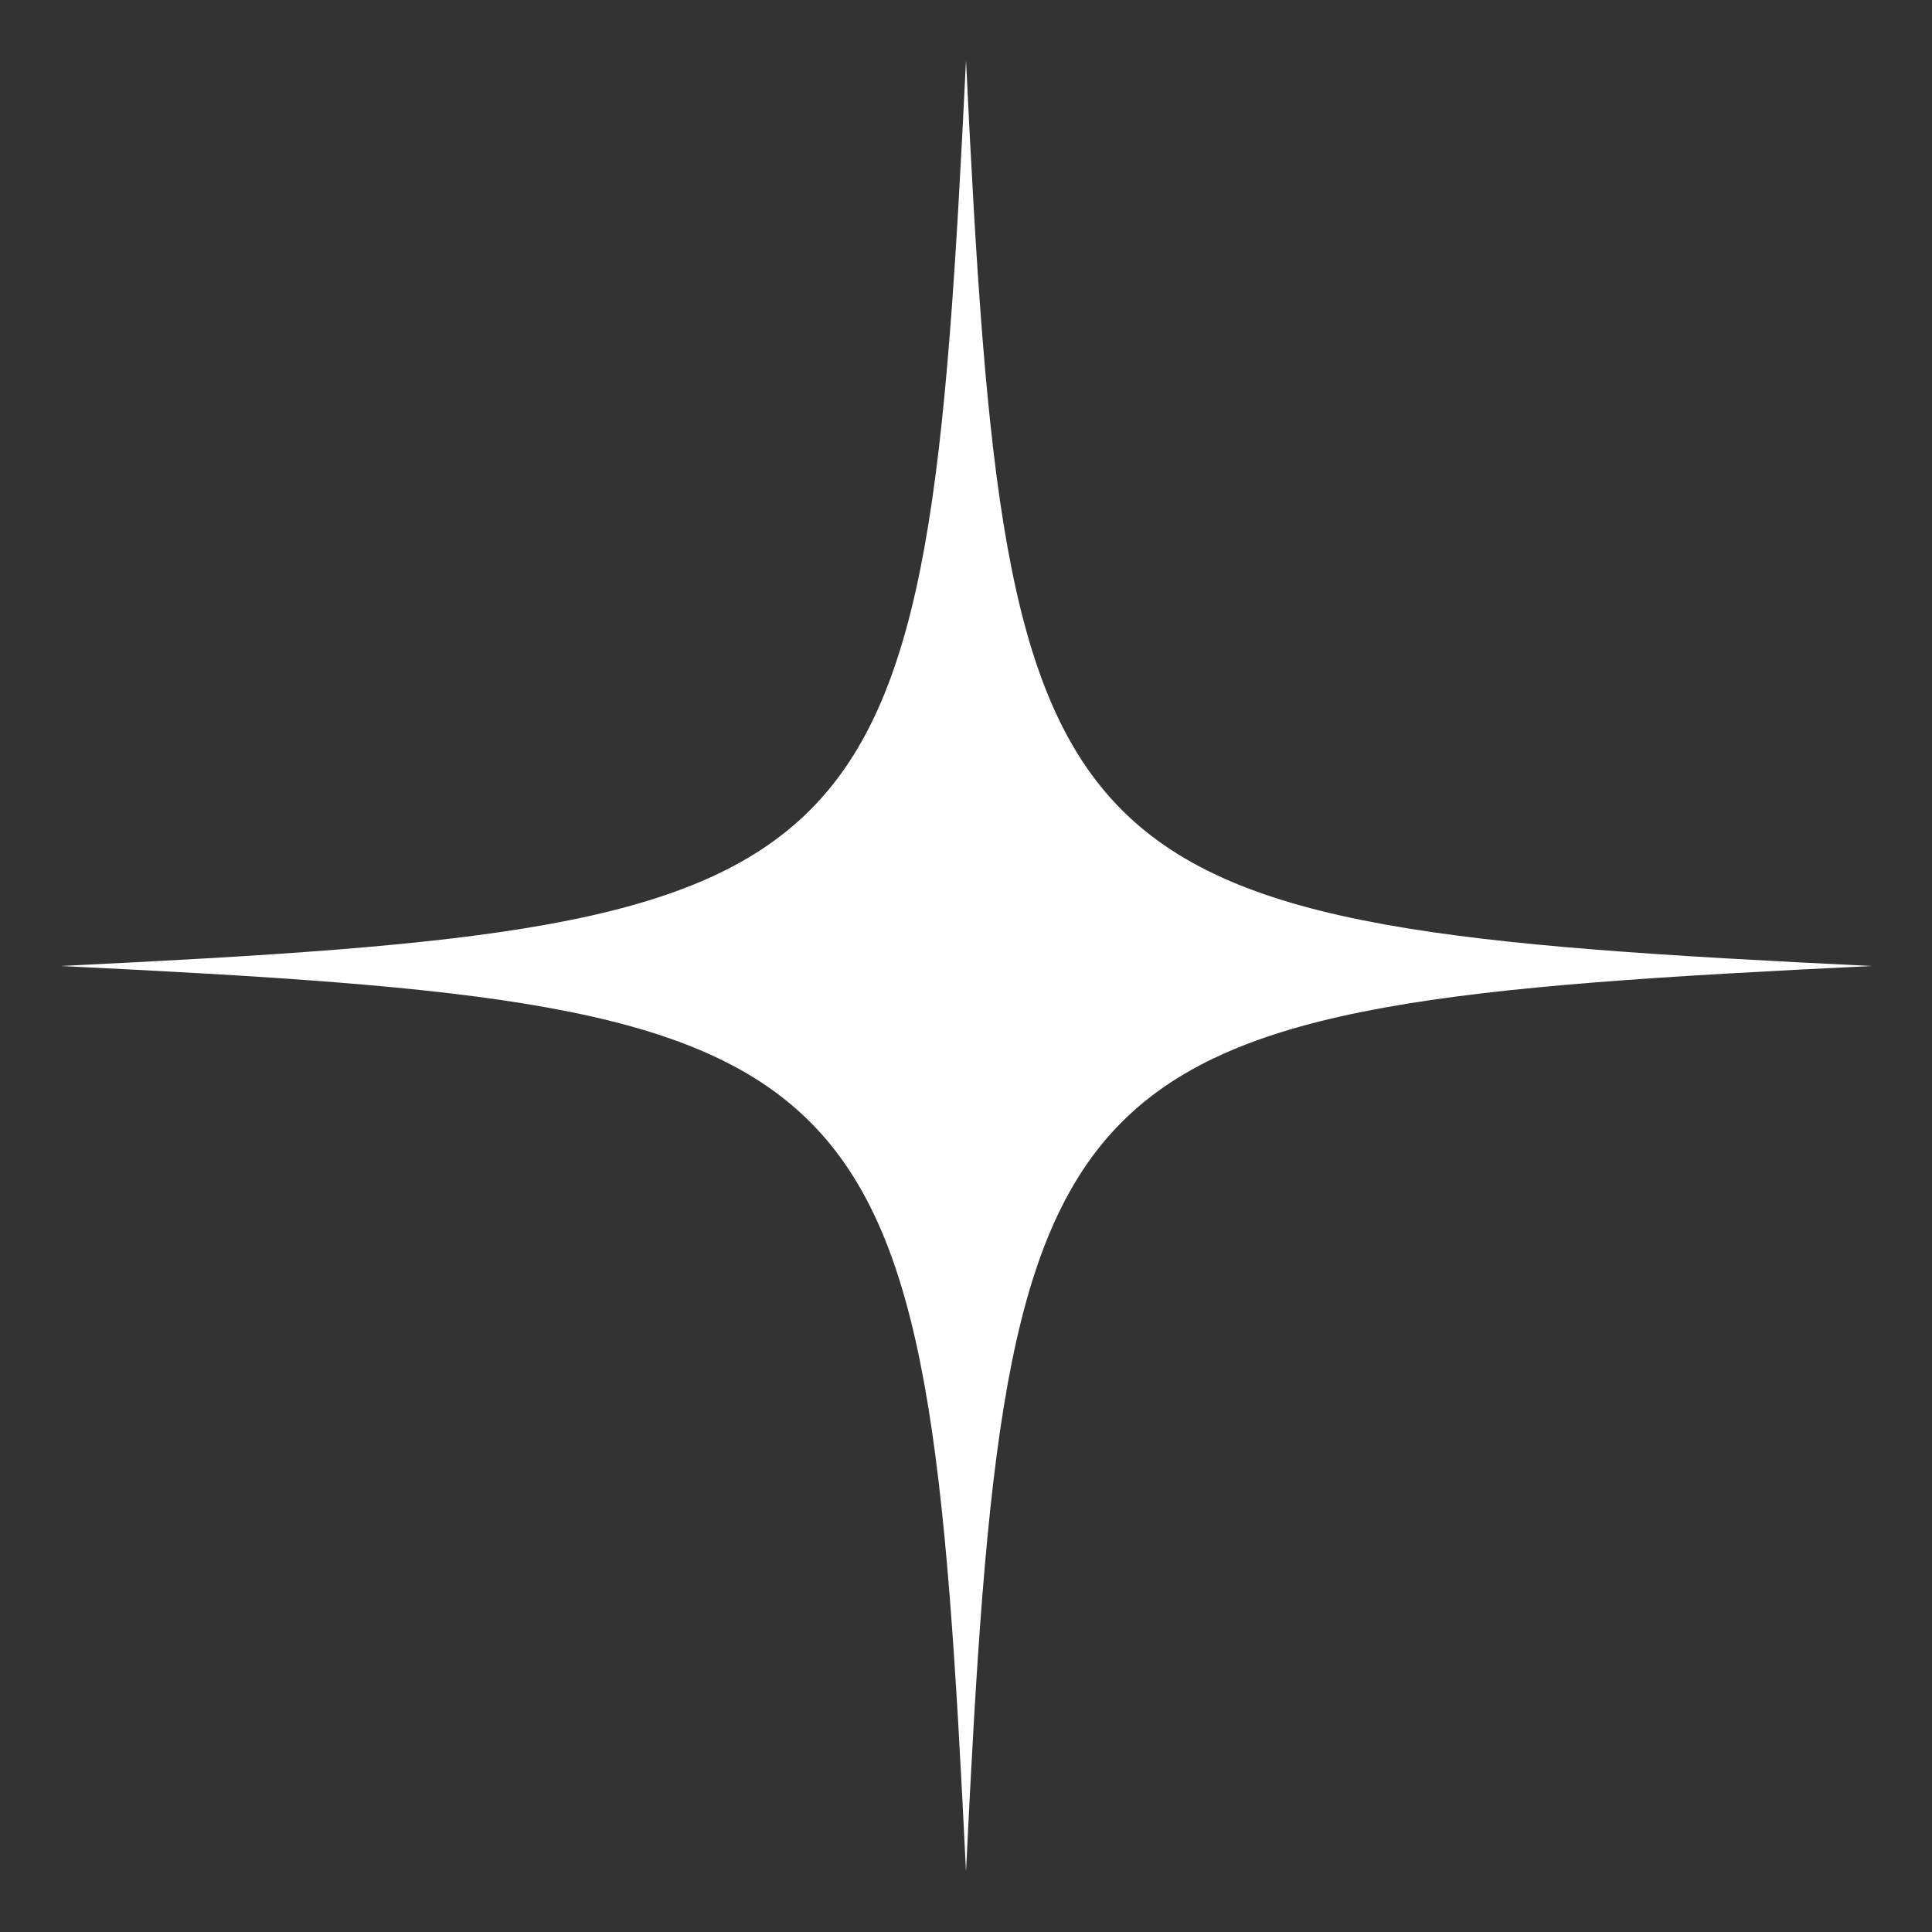
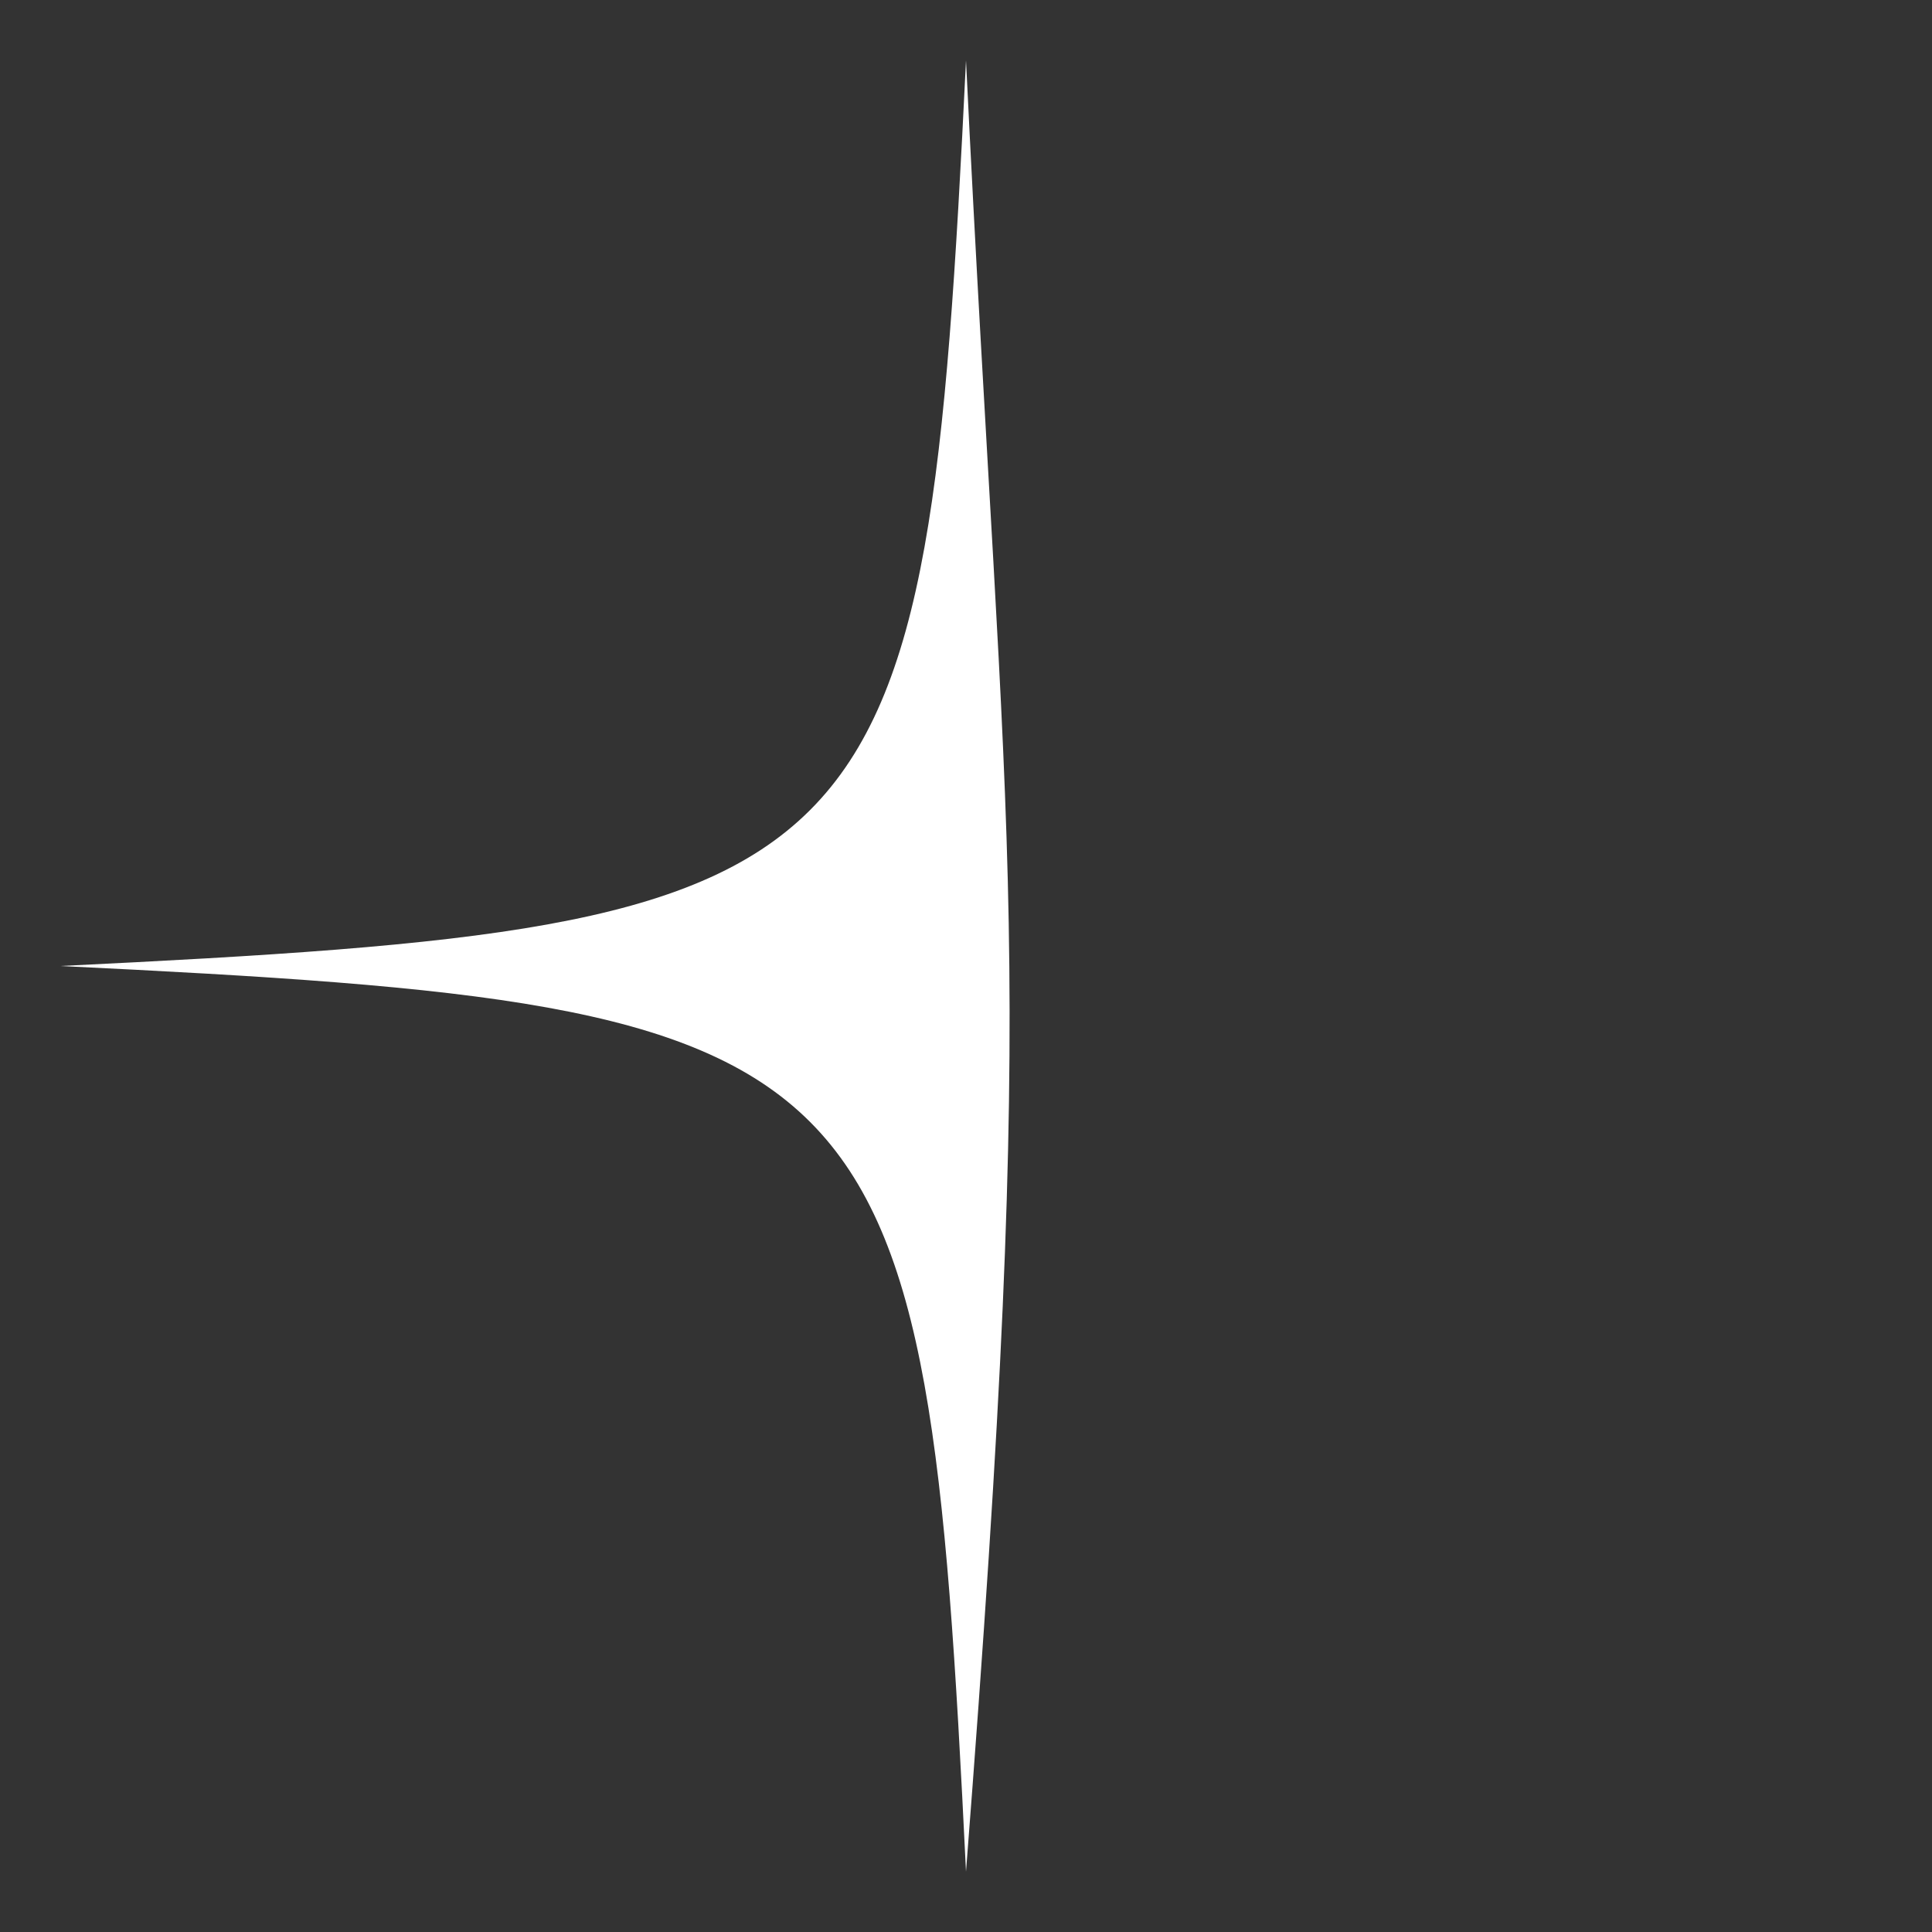
<svg xmlns="http://www.w3.org/2000/svg" width="45" height="45" viewBox="0 0 45 45" fill="none">
  <rect x="0" y="0" width="45" height="45" fill="#333333" stroke="none" />
-   <path d="M22.5 1.406C21.56 20.786 20.786 21.56 1.406 22.5C20.786 23.44 21.56 24.214 22.5 43.594C23.44 24.214 24.214 23.44 43.594 22.5C24.214 21.56 23.44 20.786 22.5 1.406Z" fill="white" />
+   <path d="M22.5 1.406C21.56 20.786 20.786 21.56 1.406 22.5C20.786 23.44 21.56 24.214 22.5 43.594C24.214 21.56 23.44 20.786 22.5 1.406Z" fill="white" />
</svg>